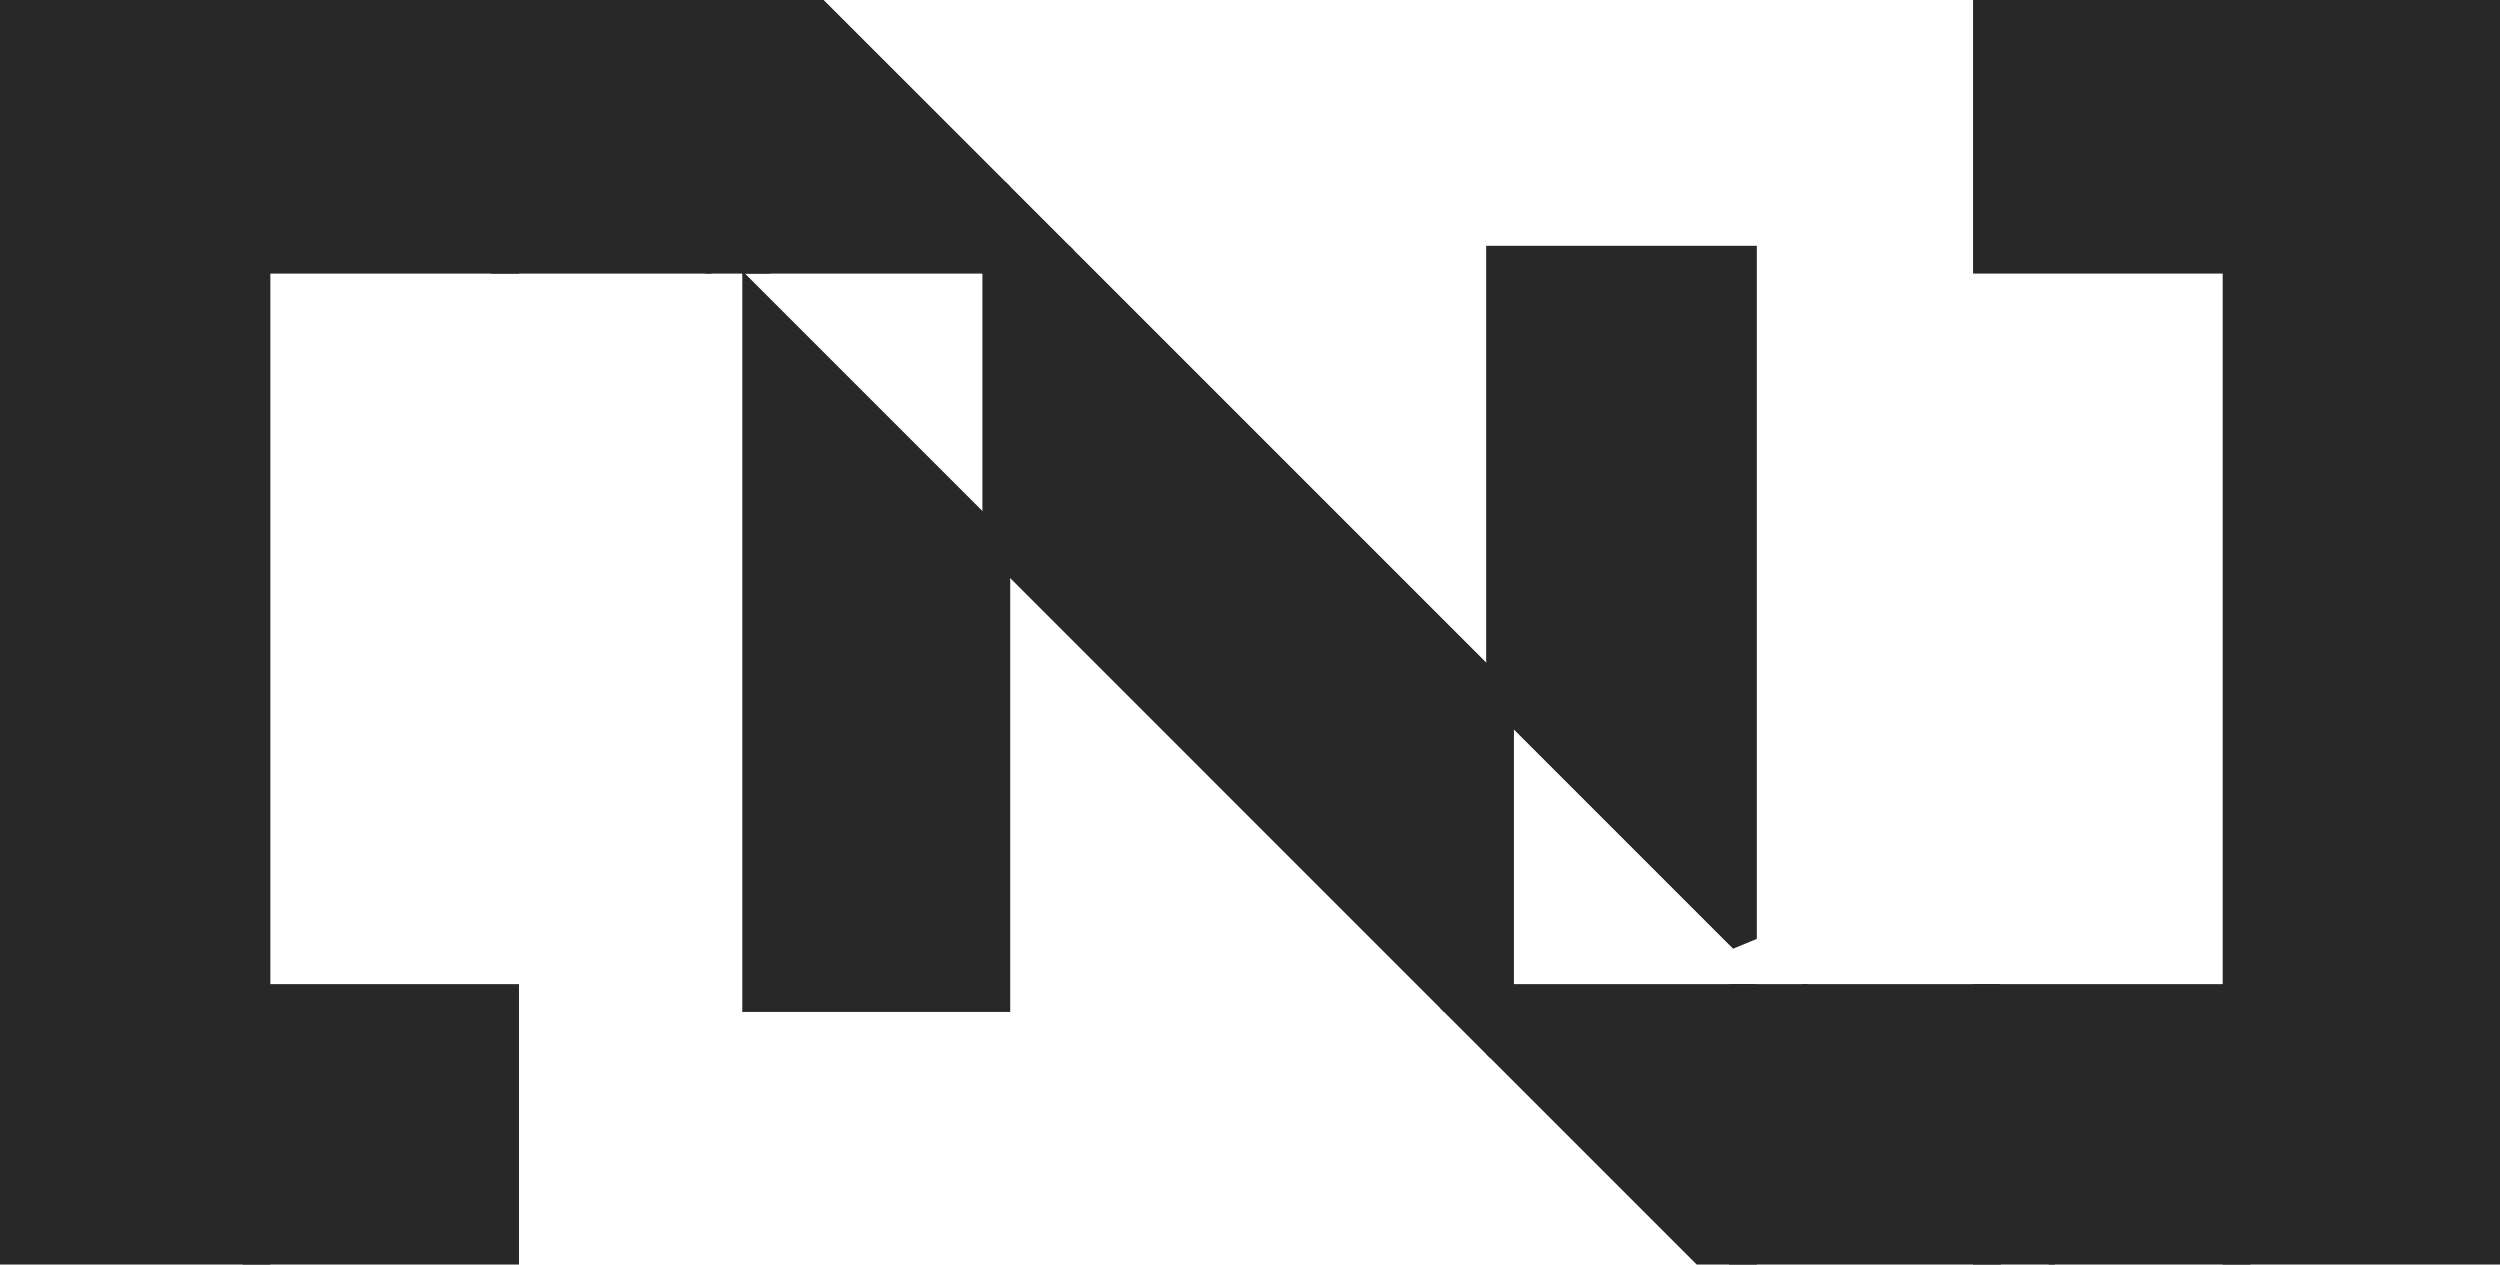
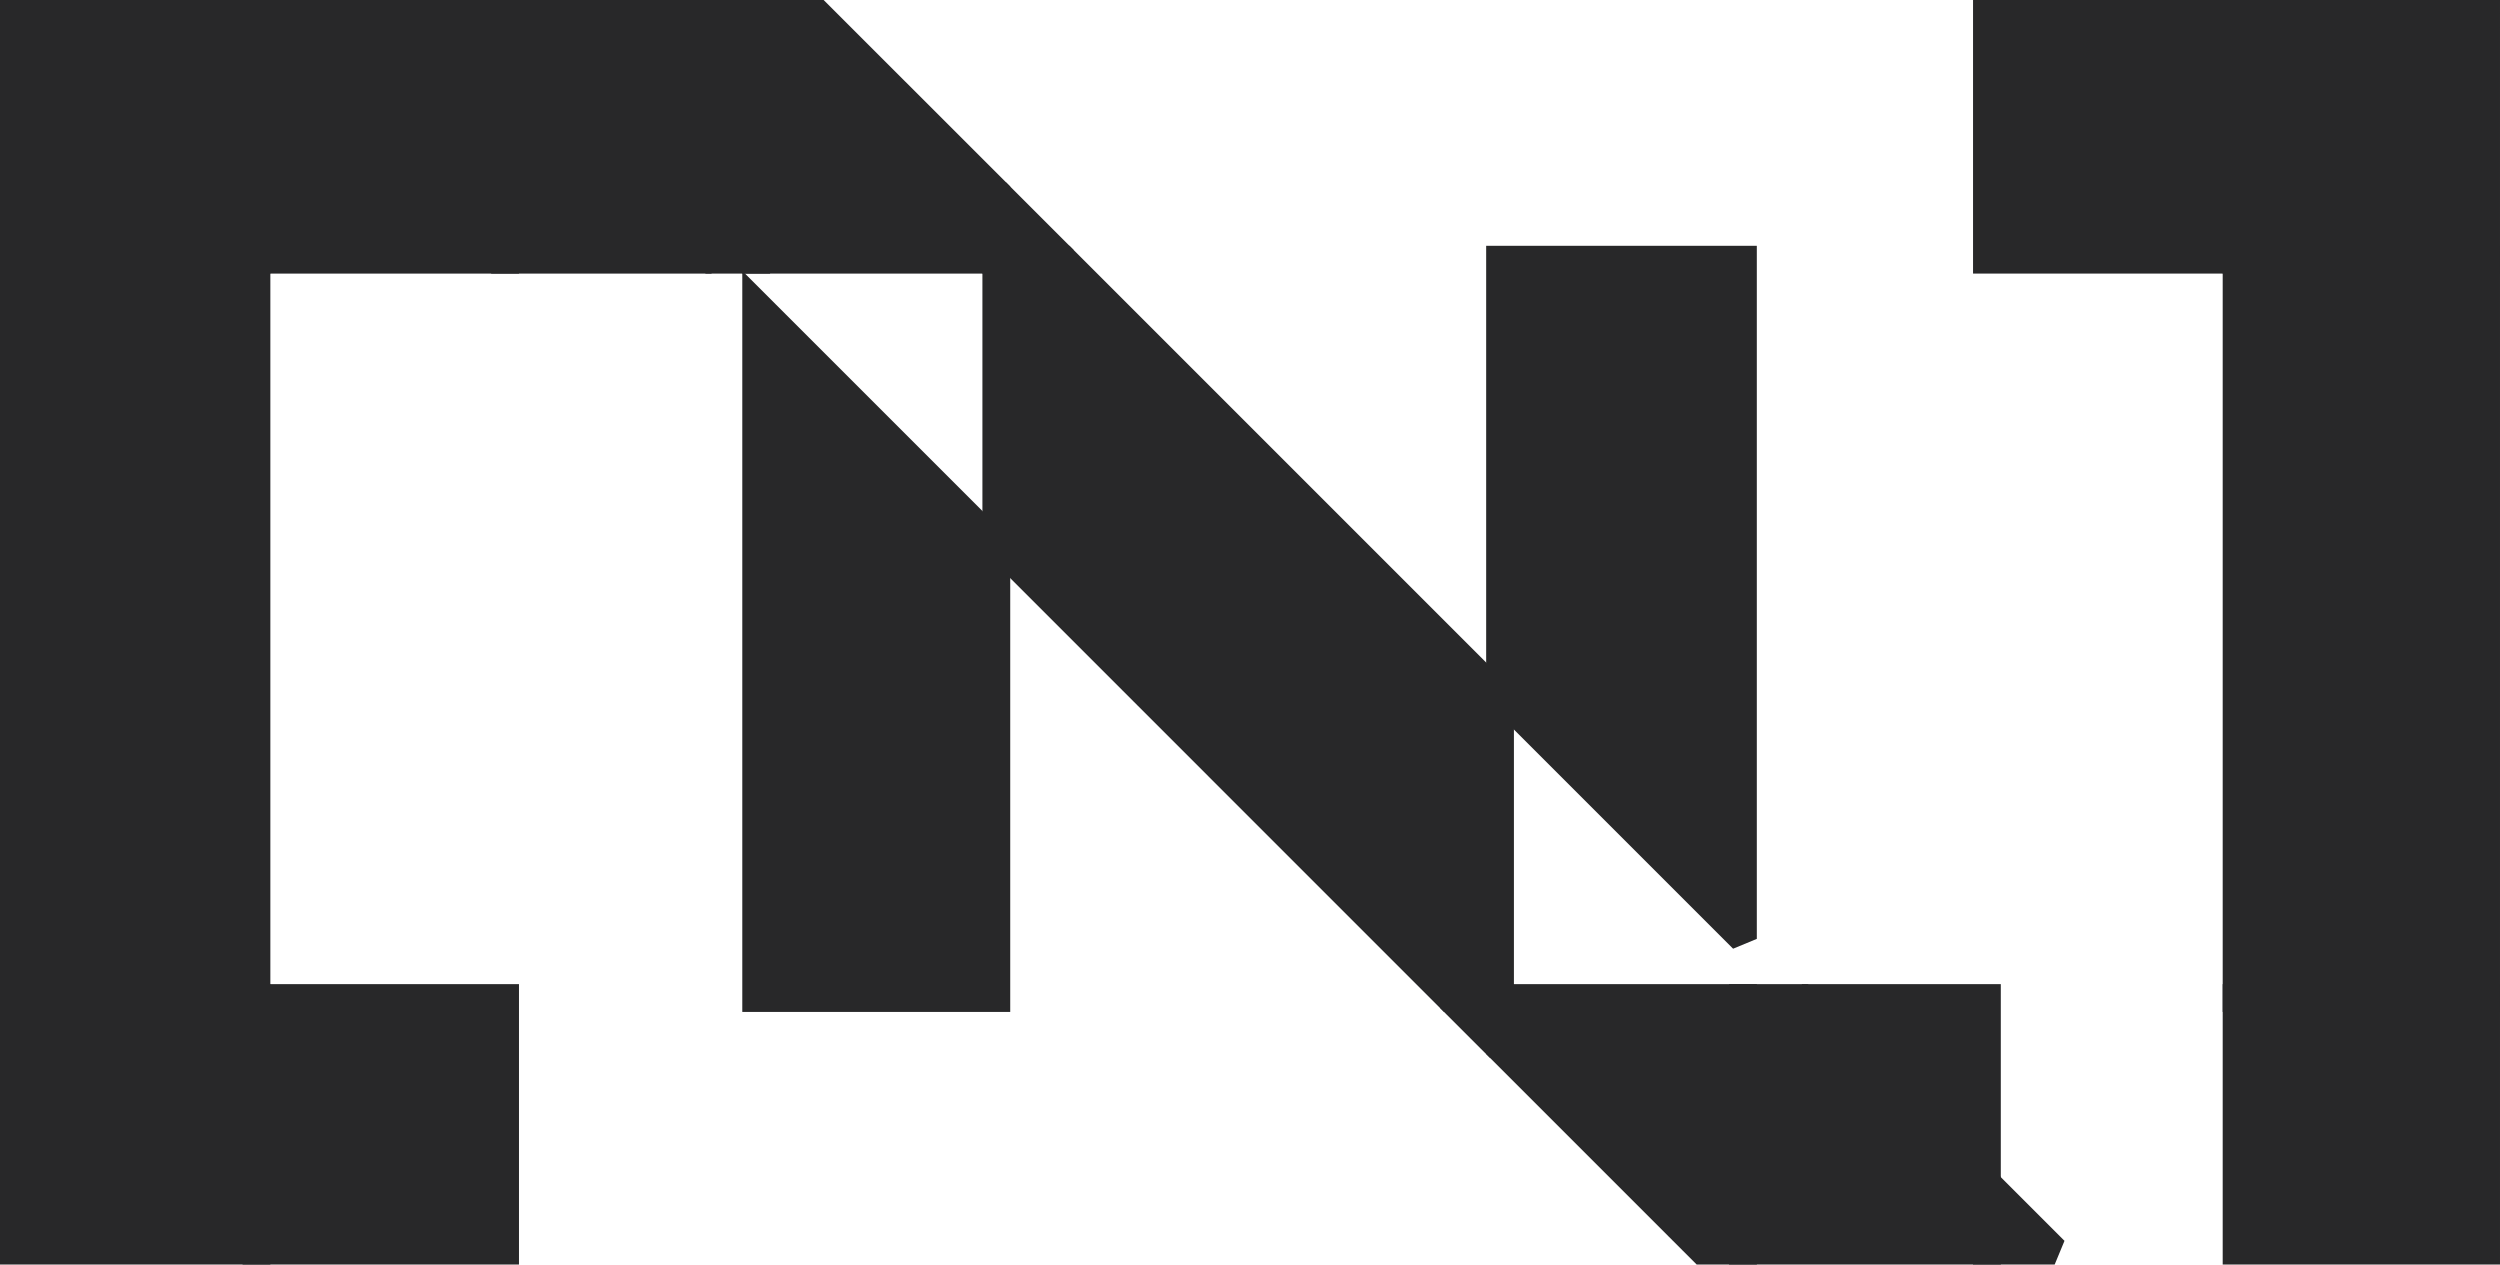
<svg xmlns="http://www.w3.org/2000/svg" width="89.955" height="45.501" viewBox="0 0 89.955 45.501">
  <g id="Layer_x0020_1" transform="translate(-1870.1 -92.65)">
    <path id="Path_29" data-name="Path 29" d="M1879.328,368.157V341.59H1870.6v26.567Z" transform="translate(0 -239.596)" fill="#282829" stroke="#282829" stroke-miterlimit="2.613" stroke-width="1" fill-rule="evenodd" />
    <path id="Path_30" data-name="Path 30" d="M1870.6,101.994h8.728V93.15H1870.6Z" transform="translate(0 0)" fill="#282829" stroke="#282829" stroke-miterlimit="2.613" stroke-width="1" fill-rule="evenodd" />
    <path id="Path_31" data-name="Path 31" d="M2115.77,93.15v8.844h8.946V94.568L2123.3,93.15Z" transform="translate(-236.442 0)" fill="#282829" stroke="#282829" stroke-miterlimit="2.613" stroke-width="1" fill-rule="evenodd" />
    <path id="Path_32" data-name="Path 32" d="M2367.06,132.99v7.426h7.426Z" transform="translate(-478.787 -38.422)" fill="#282829" stroke="#282829" stroke-miterlimit="2.613" stroke-width="1" fill-rule="evenodd" />
    <path id="Path_33" data-name="Path 33" d="M2367.06,94.568l7.426,7.426h1.61V93.15h-9.036Z" transform="translate(-478.787 0)" fill="#282829" stroke="#282829" stroke-miterlimit="2.613" stroke-width="1" fill-rule="evenodd" />
    <path id="Path_34" data-name="Path 34" d="M1879.328,1087.89H1870.6v9.09h8.728Z" transform="translate(0 -959.329)" fill="#282829" stroke="#282829" stroke-miterlimit="2.613" stroke-width="1" fill-rule="evenodd" />
    <path id="Path_35" data-name="Path 35" d="M2115.77,1087.89v9.09h8.946v-9.09Z" transform="translate(-236.442 -959.329)" fill="#282829" stroke="#282829" stroke-miterlimit="2.613" stroke-width="1" fill-rule="evenodd" />
    <path id="Path_36" data-name="Path 36" d="M2620.88,386.82v24.957h8.641V395.46Z" transform="translate(-723.571 -283.216)" fill="#282829" stroke="#282829" stroke-miterlimit="2.613" stroke-width="1" fill-rule="evenodd" />
    <path id="Path_37" data-name="Path 37" d="M2863.6,351.841l16.316,16.317h1.809V357.29l-15.7-15.7H2863.6Z" transform="translate(-957.651 -239.596)" fill="#282829" stroke="#282829" stroke-miterlimit="2.613" stroke-width="1" fill-rule="evenodd" />
    <path id="Path_38" data-name="Path 38" d="M3372.76,341.59v15.7l8.739,8.739V341.59Z" transform="translate(-1448.685 -239.596)" fill="#282829" stroke="#282829" stroke-miterlimit="2.613" stroke-width="1" fill-rule="evenodd" />
    <path id="Path_39" data-name="Path 39" d="M3618.25,1087.89v9.09h8.78v-2.438l-6.652-6.652Z" transform="translate(-1685.436 -959.329)" fill="#282829" stroke="#282829" stroke-miterlimit="2.613" stroke-width="1" fill-rule="evenodd" />
    <path id="Path_40" data-name="Path 40" d="M3381.5,1096.98v-9.09h-8.739v1.809l7.281,7.281Z" transform="translate(-1448.685 -959.329)" fill="#282829" stroke="#282829" stroke-miterlimit="2.613" stroke-width="1" fill-rule="evenodd" />
    <path id="Path_41" data-name="Path 41" d="M3864.87,1274.74v2.438h2.438Z" transform="translate(-1923.277 -1139.527)" fill="#282829" stroke="#282829" stroke-miterlimit="2.613" stroke-width="1" fill-rule="evenodd" />
-     <path id="Path_42" data-name="Path 42" d="M3864.87,1094.542l2.438,2.438h6.545v-9.09h-8.983Z" transform="translate(-1923.277 -959.329)" fill="#282829" stroke="#282829" stroke-miterlimit="2.613" stroke-width="1" fill-rule="evenodd" />
    <path id="Path_43" data-name="Path 43" d="M4117.23,1087.89v9.09h8.978v-9.09Z" transform="translate(-2166.653 -959.329)" fill="#282829" stroke="#282829" stroke-miterlimit="2.613" stroke-width="1" fill-rule="evenodd" />
    <path id="Path_44" data-name="Path 44" d="M4117.23,368.157h8.978V341.59h-8.978Z" transform="translate(-2166.653 -239.596)" fill="#282829" stroke="#282829" stroke-miterlimit="2.613" stroke-width="1" fill-rule="evenodd" />
    <path id="Path_45" data-name="Path 45" d="M3684.672,1094.542v-6.652h-6.652Z" transform="translate(-1743.079 -959.329)" fill="#282829" stroke="#282829" stroke-miterlimit="2.613" stroke-width="1" fill-rule="evenodd" />
    <path id="Path_46" data-name="Path 46" d="M4117.23,101.994h8.978V93.15h-8.978Z" transform="translate(-2166.653 0)" fill="#282829" stroke="#282829" stroke-miterlimit="2.613" stroke-width="1" fill-rule="evenodd" />
    <path id="Path_47" data-name="Path 47" d="M3873.854,101.994V93.15h-8.983v8.844Z" transform="translate(-1923.277 0)" fill="#282829" stroke="#282829" stroke-miterlimit="2.613" stroke-width="1" fill-rule="evenodd" />
    <path id="Path_48" data-name="Path 48" d="M3323.758,1087.89h-1.809l1.809,1.809Z" transform="translate(-1399.684 -959.329)" fill="#282829" stroke="#282829" stroke-miterlimit="2.613" stroke-width="1" fill-rule="evenodd" />
    <path id="Path_49" data-name="Path 49" d="M2863.6,275.895h2.425l-2.425-2.425Z" transform="translate(-957.651 -173.901)" fill="#282829" stroke="#282829" stroke-miterlimit="2.613" stroke-width="1" fill-rule="evenodd" />
    <path id="Path_50" data-name="Path 50" d="M2629.521,101.994V99.569L2623.1,93.15h-2.221v8.844Z" transform="translate(-723.571 0)" fill="#282829" stroke="#282829" stroke-miterlimit="2.613" stroke-width="1" fill-rule="evenodd" />
    <path id="Path_51" data-name="Path 51" d="M2328.628,94.568V93.15h-1.418Z" transform="translate(-440.355 0)" fill="#282829" stroke="#282829" stroke-miterlimit="2.613" stroke-width="1" fill-rule="evenodd" />
  </g>
</svg>